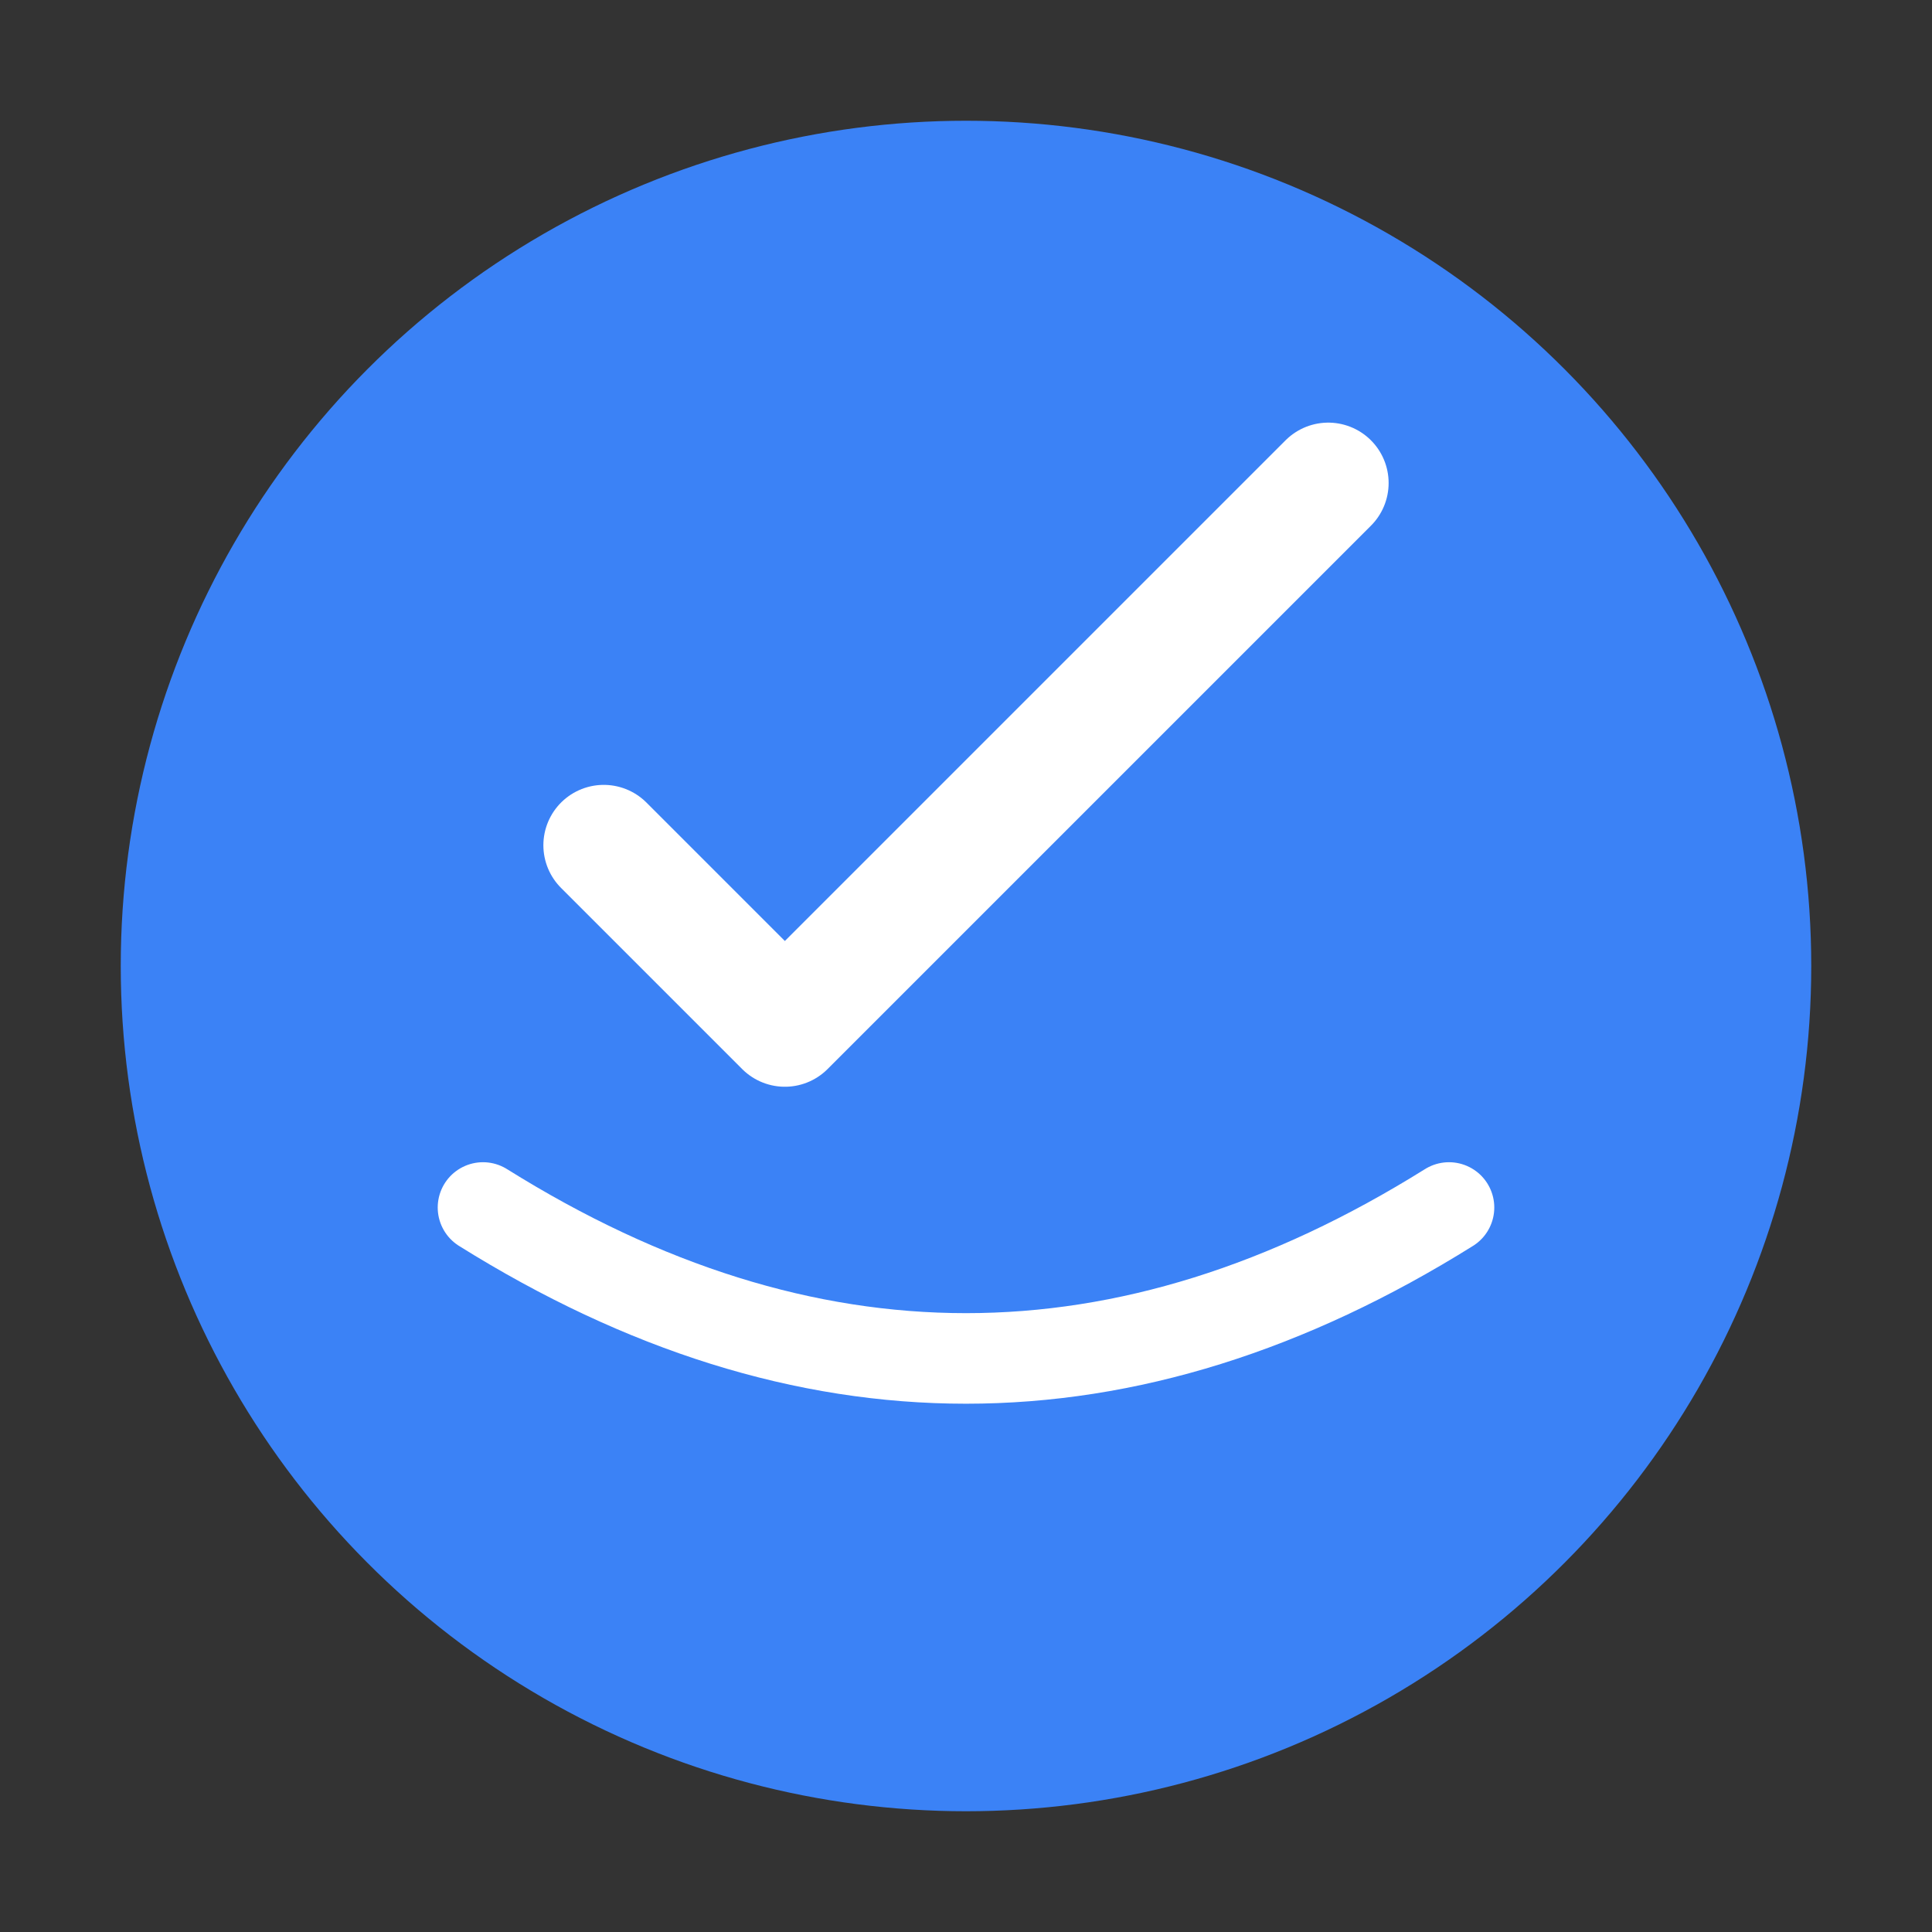
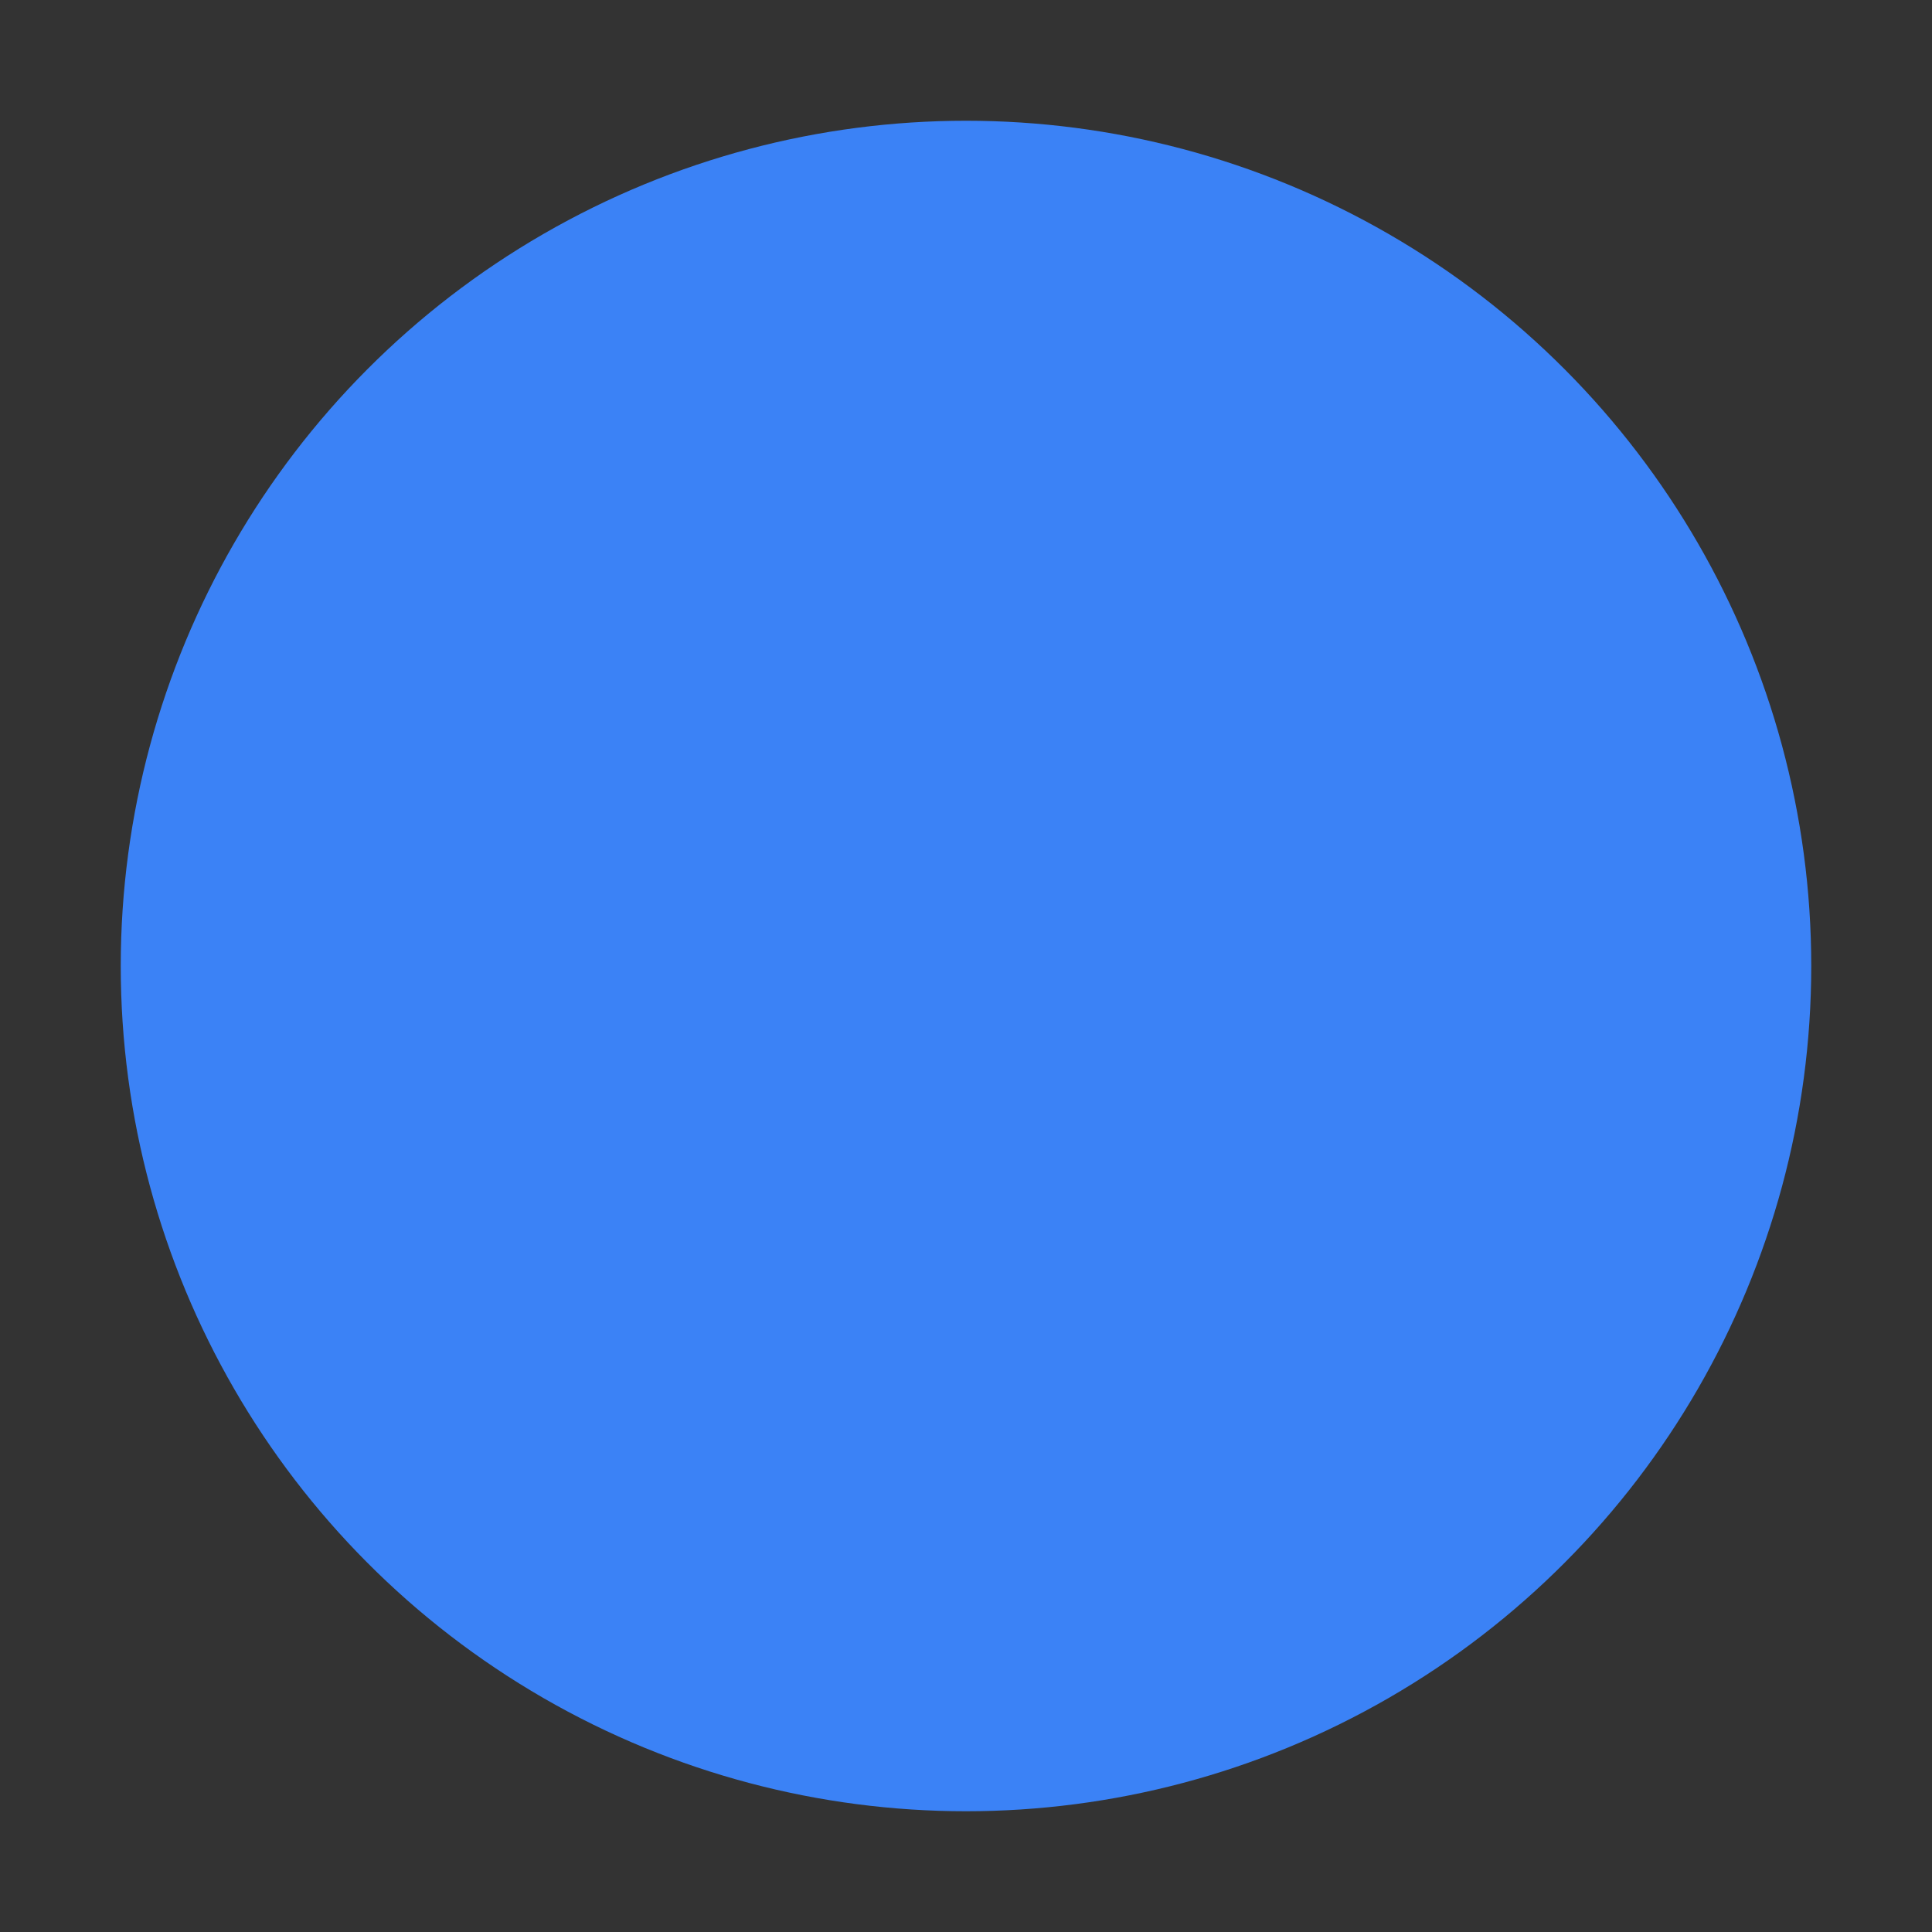
<svg xmlns="http://www.w3.org/2000/svg" width="32" height="32" viewBox="0 0 32 32" fill="none">
  <rect x="0" y="0" width="32" height="32" fill="#333333" stroke="none" />
  <circle cx="16" cy="16" r="14" fill="#3b82f6" />
-   <path d="M10 14 L13 17 L22 8" stroke="white" stroke-width="2" stroke-linecap="round" stroke-linejoin="round" />
-   <path d="M8 20 Q16 25 24 20" stroke="white" stroke-width="1.5" stroke-linecap="round" />
</svg>